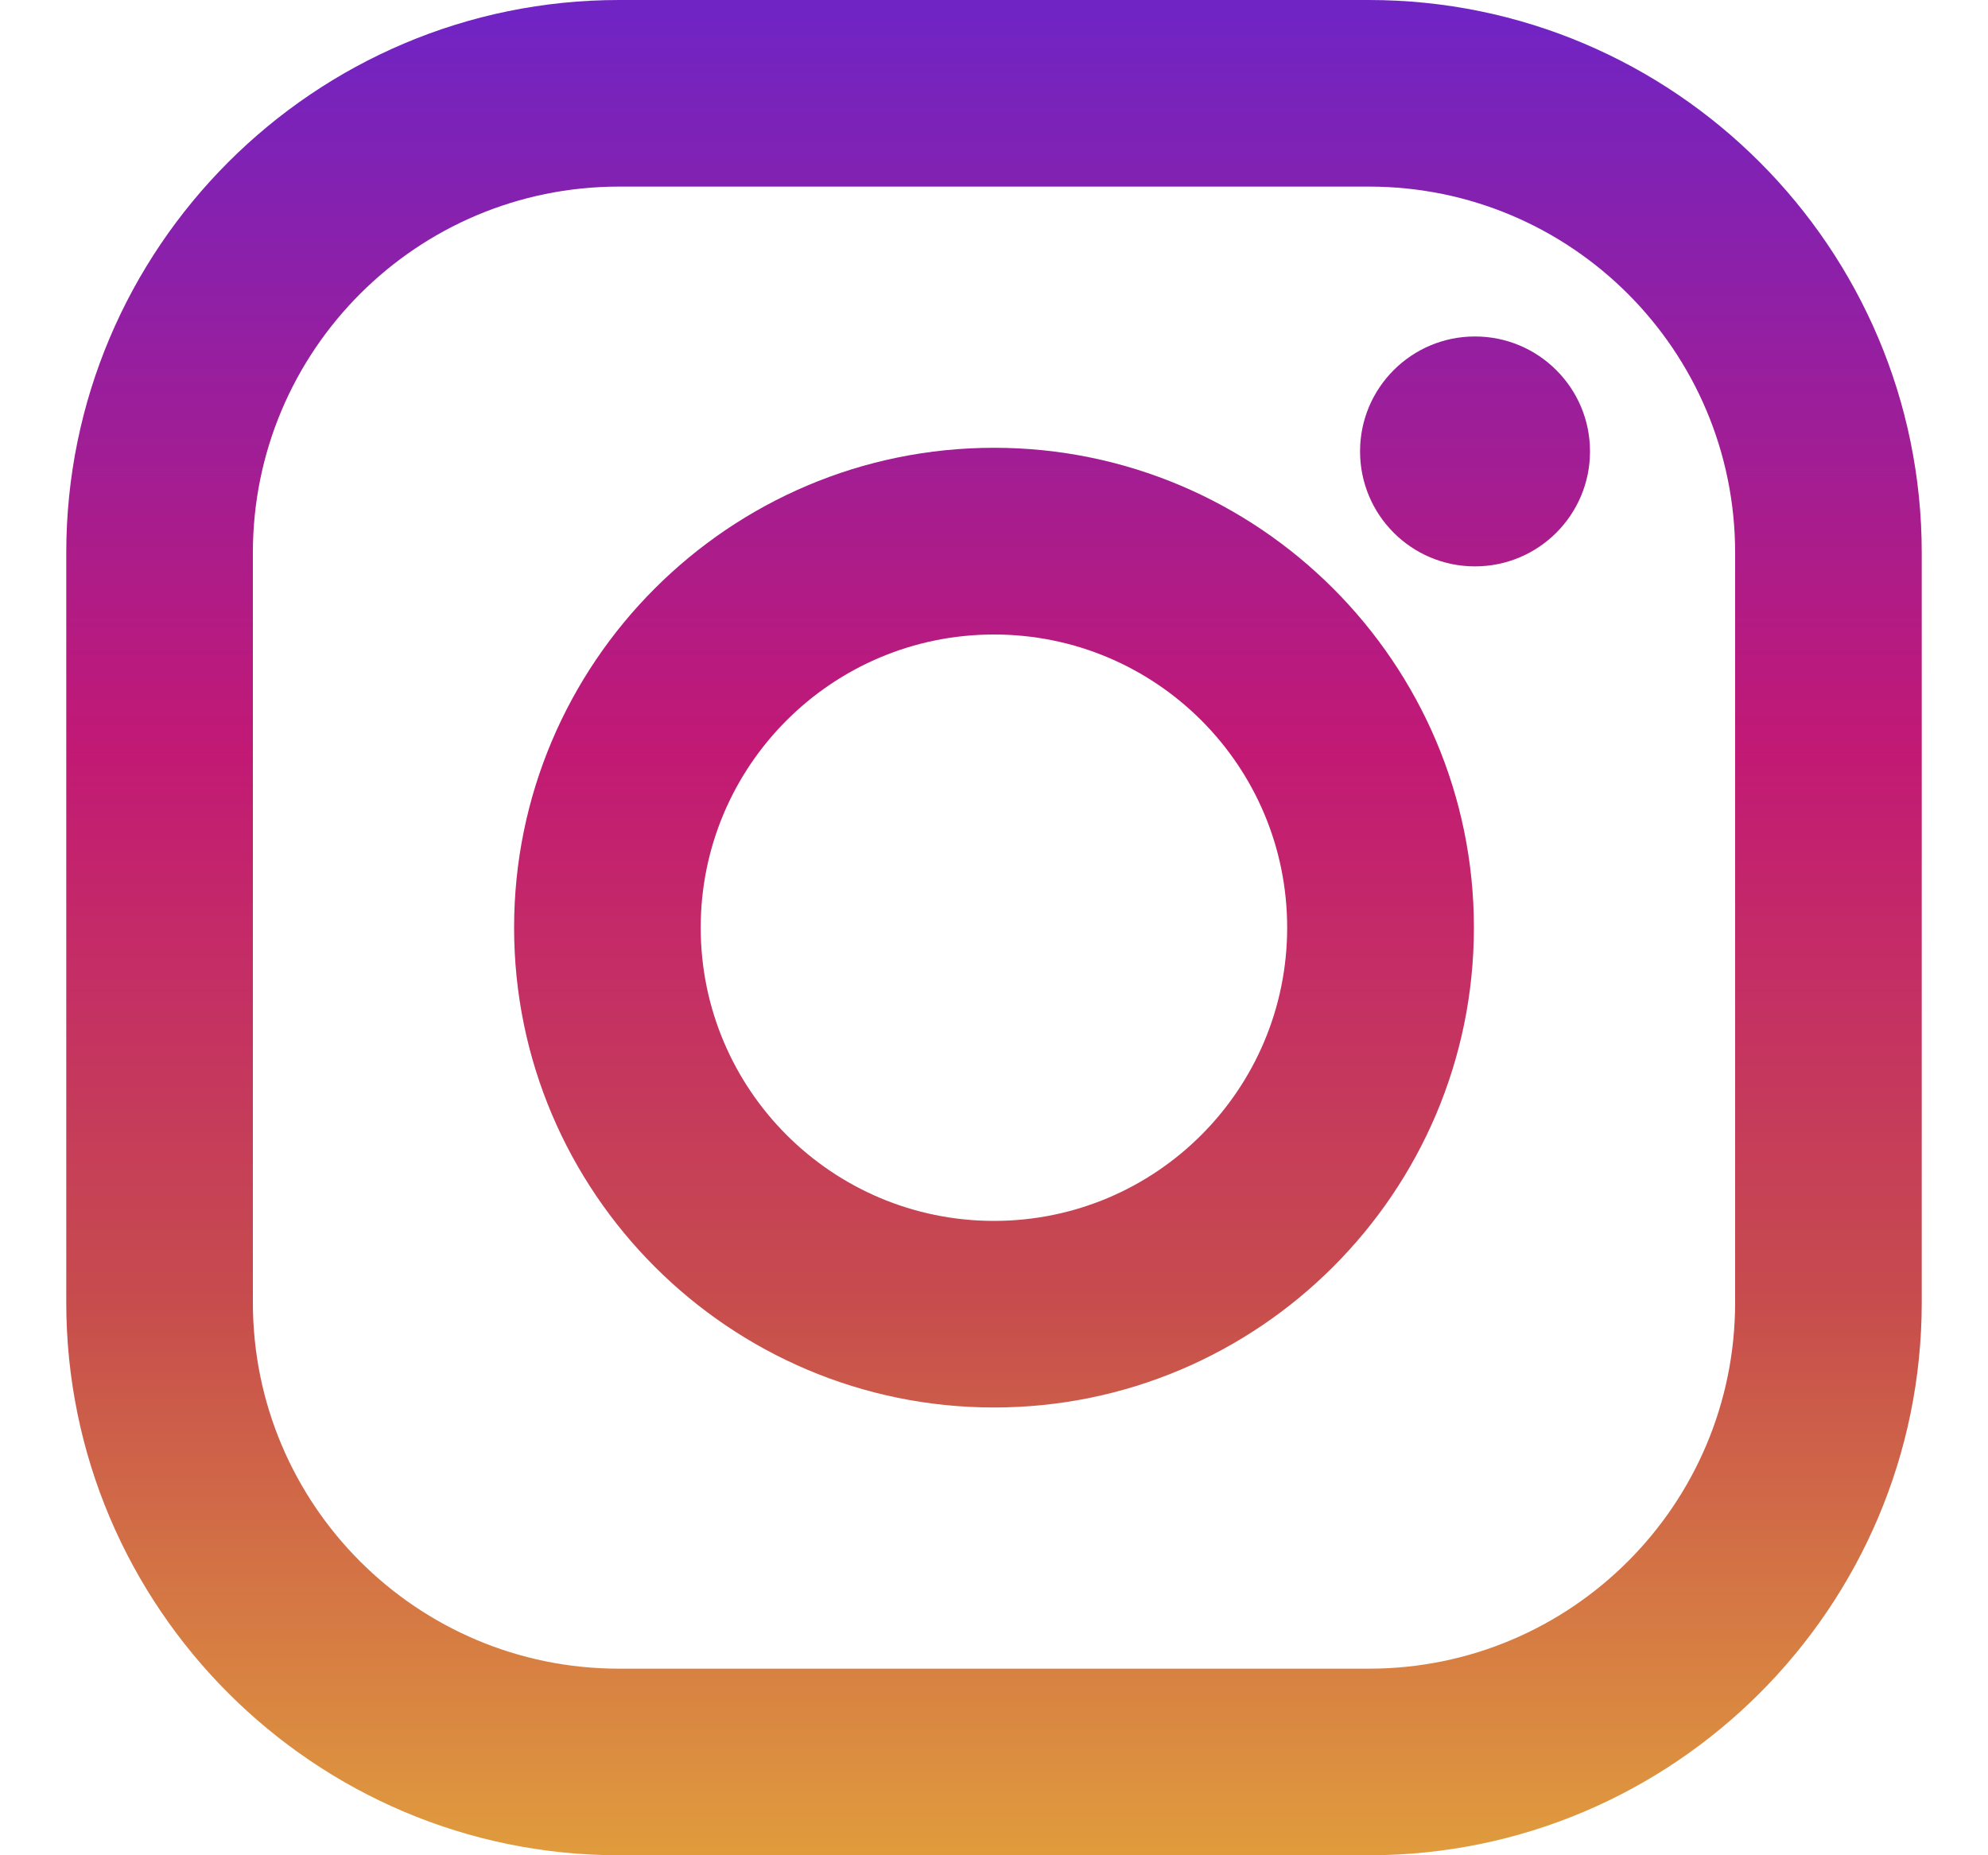
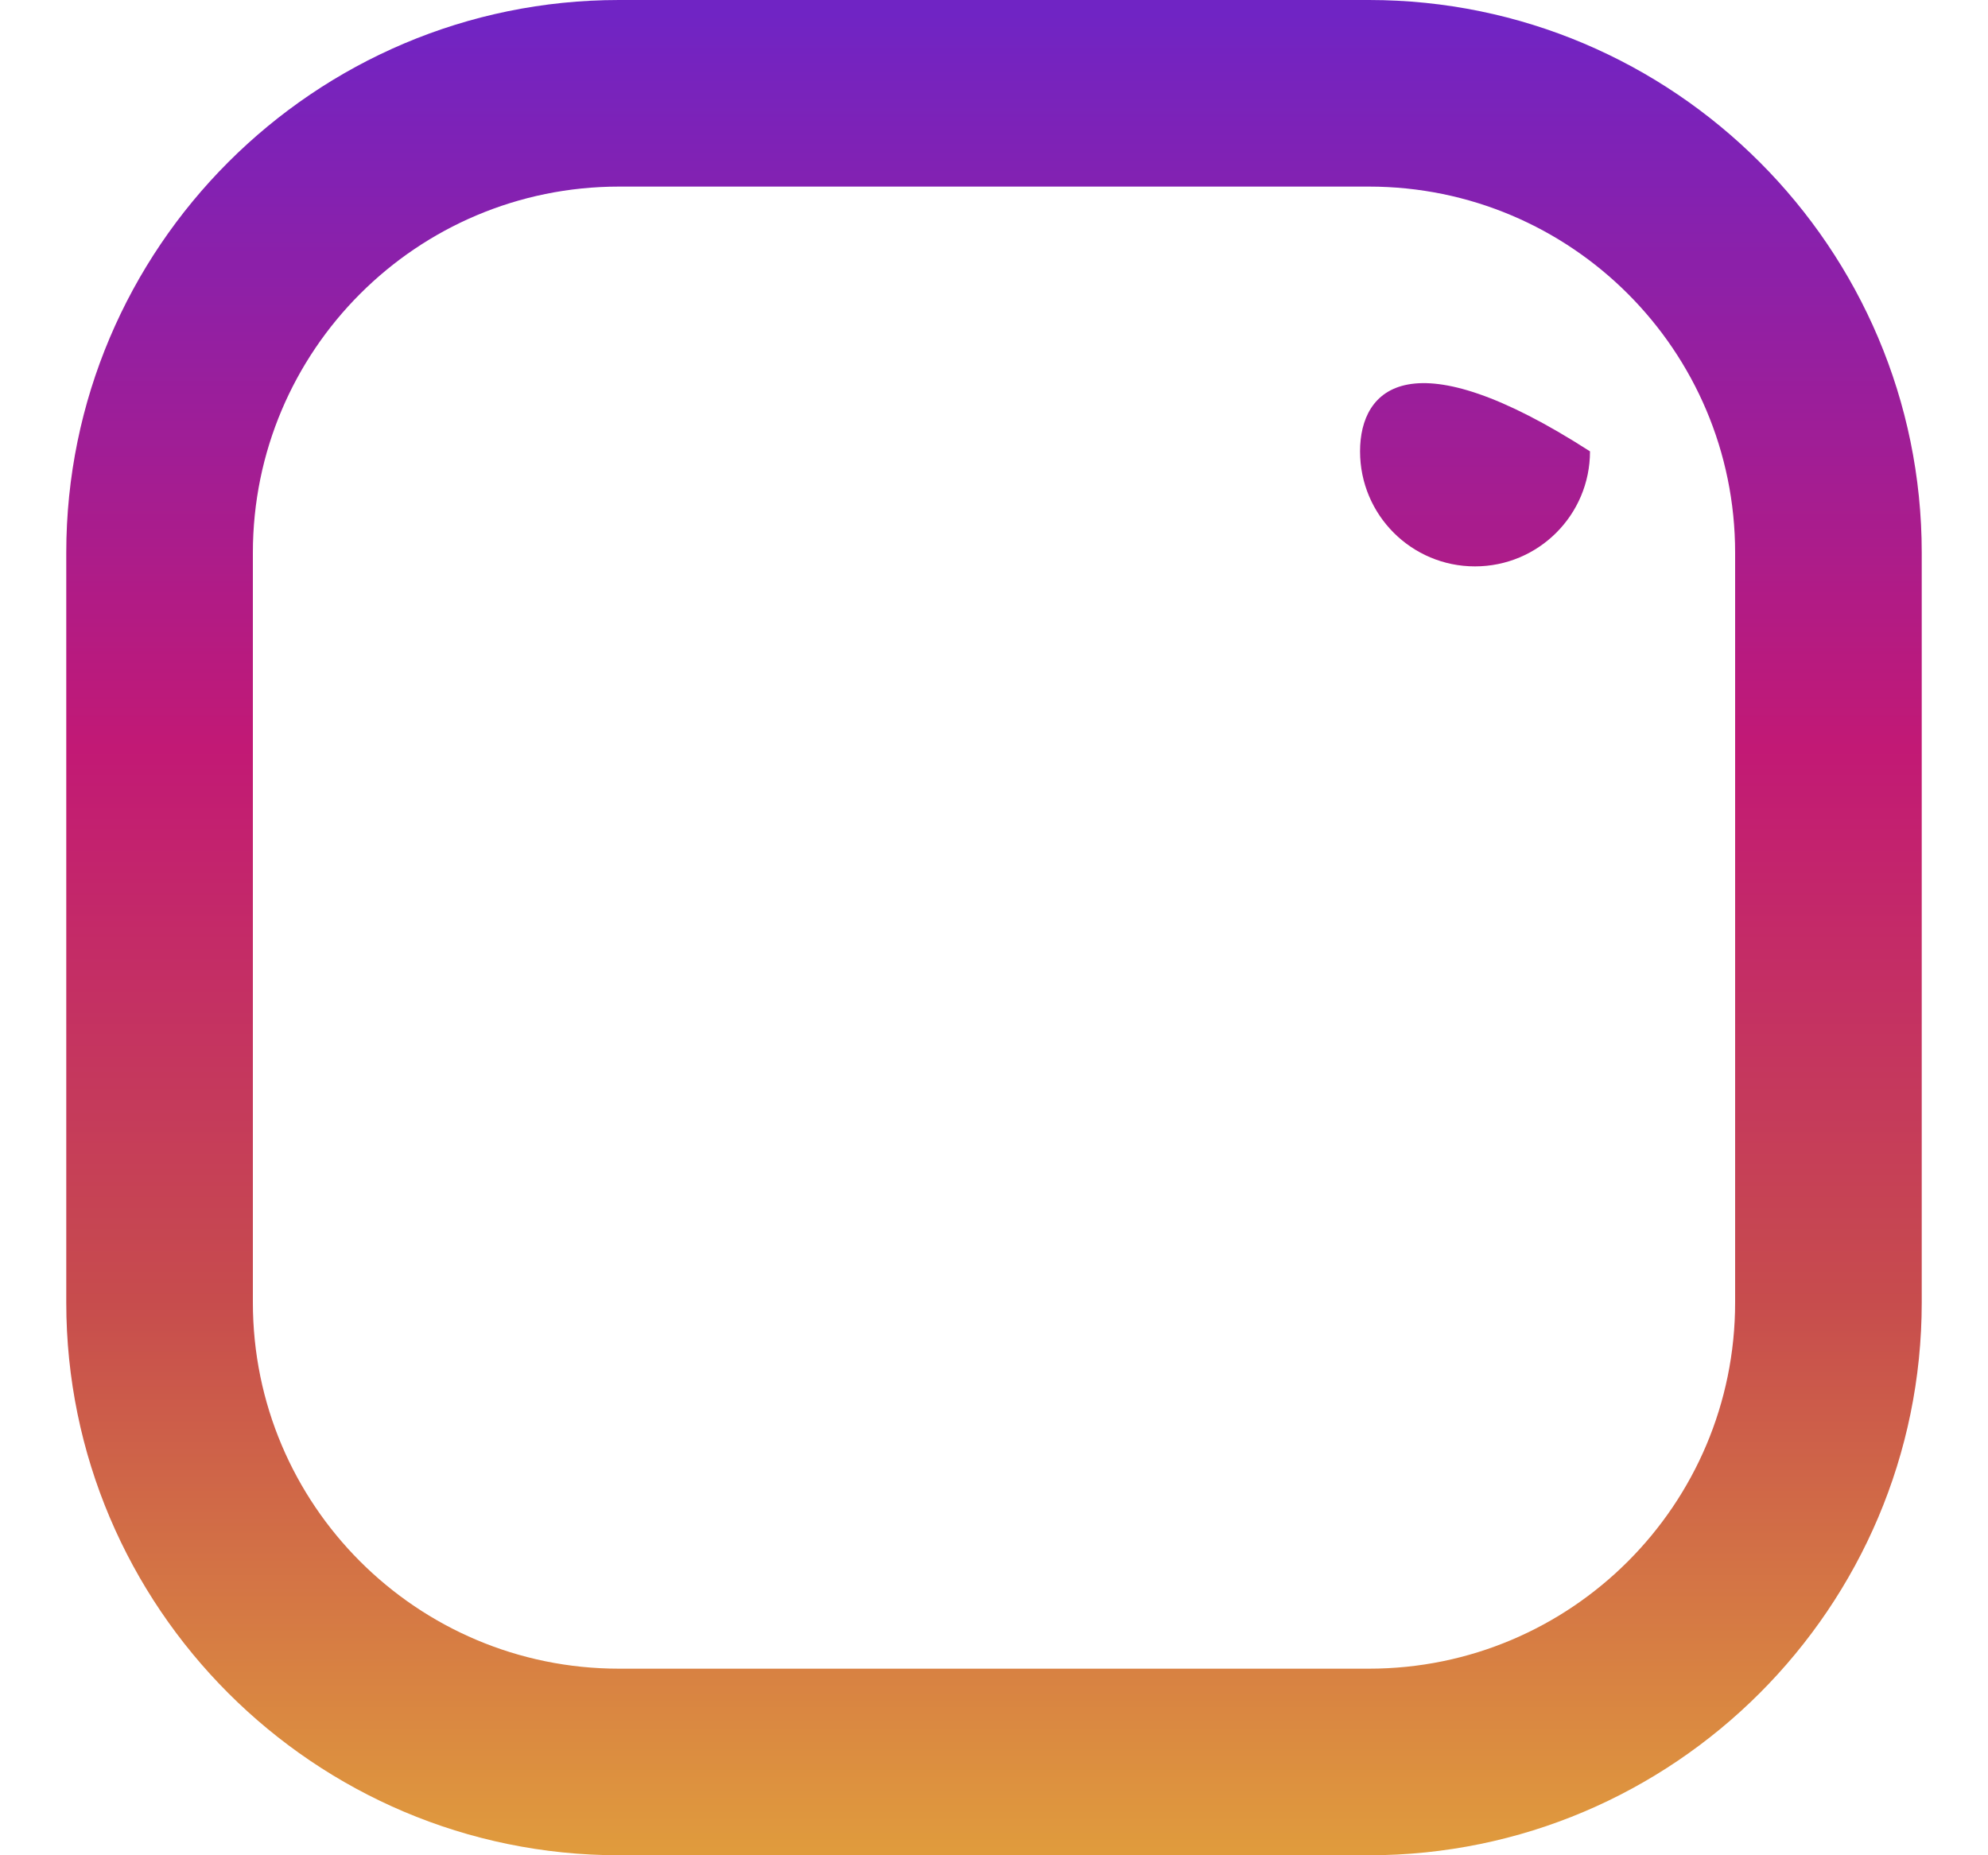
<svg xmlns="http://www.w3.org/2000/svg" width="15" height="14" viewBox="0 0 15 14" fill="none">
  <g id="fi_174855" clip-path="url(#clip0_400_2718)">
    <g id="Group">
      <path id="Vector" d="M10.329 0H4.671C2.371 0 0.5 1.871 0.5 4.171V9.829C0.5 12.129 2.371 14 4.671 14H10.329C12.629 14 14.5 12.129 14.5 9.829V4.171C14.5 1.871 12.629 0 10.329 0ZM13.092 9.829C13.092 11.355 11.855 12.592 10.329 12.592H4.671C3.145 12.592 1.908 11.355 1.908 9.829V4.171C1.908 2.645 3.145 1.408 4.671 1.408H10.329C11.855 1.408 13.092 2.645 13.092 4.171V9.829Z" fill="url(#paint0_linear_400_2718)" />
-       <path id="Vector_2" d="M7.5 3.379C5.503 3.379 3.879 5.003 3.879 7C3.879 8.997 5.503 10.621 7.5 10.621C9.496 10.621 11.121 8.997 11.121 7C11.121 5.003 9.496 3.379 7.5 3.379ZM7.5 9.213C6.278 9.213 5.287 8.222 5.287 7C5.287 5.778 6.278 4.788 7.5 4.788C8.722 4.788 9.712 5.778 9.712 7C9.712 8.222 8.722 9.213 7.5 9.213Z" fill="url(#paint1_linear_400_2718)" />
-       <path id="Vector_3" d="M11.129 4.274C11.608 4.274 11.997 3.886 11.997 3.406C11.997 2.927 11.608 2.539 11.129 2.539C10.65 2.539 10.262 2.927 10.262 3.406C10.262 3.886 10.65 4.274 11.129 4.274Z" fill="url(#paint2_linear_400_2718)" />
+       <path id="Vector_3" d="M11.129 4.274C11.608 4.274 11.997 3.886 11.997 3.406C10.65 2.539 10.262 2.927 10.262 3.406C10.262 3.886 10.65 4.274 11.129 4.274Z" fill="url(#paint2_linear_400_2718)" />
    </g>
  </g>
  <defs>
    <linearGradient id="paint0_linear_400_2718" x1="7.5" y1="13.959" x2="7.5" y2="0.109" gradientUnits="userSpaceOnUse">
      <stop stop-color="#E09B3D" />
      <stop offset="0.3" stop-color="#C74C4D" />
      <stop offset="0.6" stop-color="#C21975" />
      <stop offset="1" stop-color="#7024C4" />
    </linearGradient>
    <linearGradient id="paint1_linear_400_2718" x1="7.5" y1="13.959" x2="7.5" y2="0.109" gradientUnits="userSpaceOnUse">
      <stop stop-color="#E09B3D" />
      <stop offset="0.3" stop-color="#C74C4D" />
      <stop offset="0.6" stop-color="#C21975" />
      <stop offset="1" stop-color="#7024C4" />
    </linearGradient>
    <linearGradient id="paint2_linear_400_2718" x1="11.129" y1="13.959" x2="11.129" y2="0.109" gradientUnits="userSpaceOnUse">
      <stop stop-color="#E09B3D" />
      <stop offset="0.3" stop-color="#C74C4D" />
      <stop offset="0.6" stop-color="#C21975" />
      <stop offset="1" stop-color="#7024C4" />
    </linearGradient>
    <clipPath id="clip0_400_2718">
      <rect width="14" height="14" fill="white" transform="translate(0.5)" />
    </clipPath>
  </defs>
</svg>